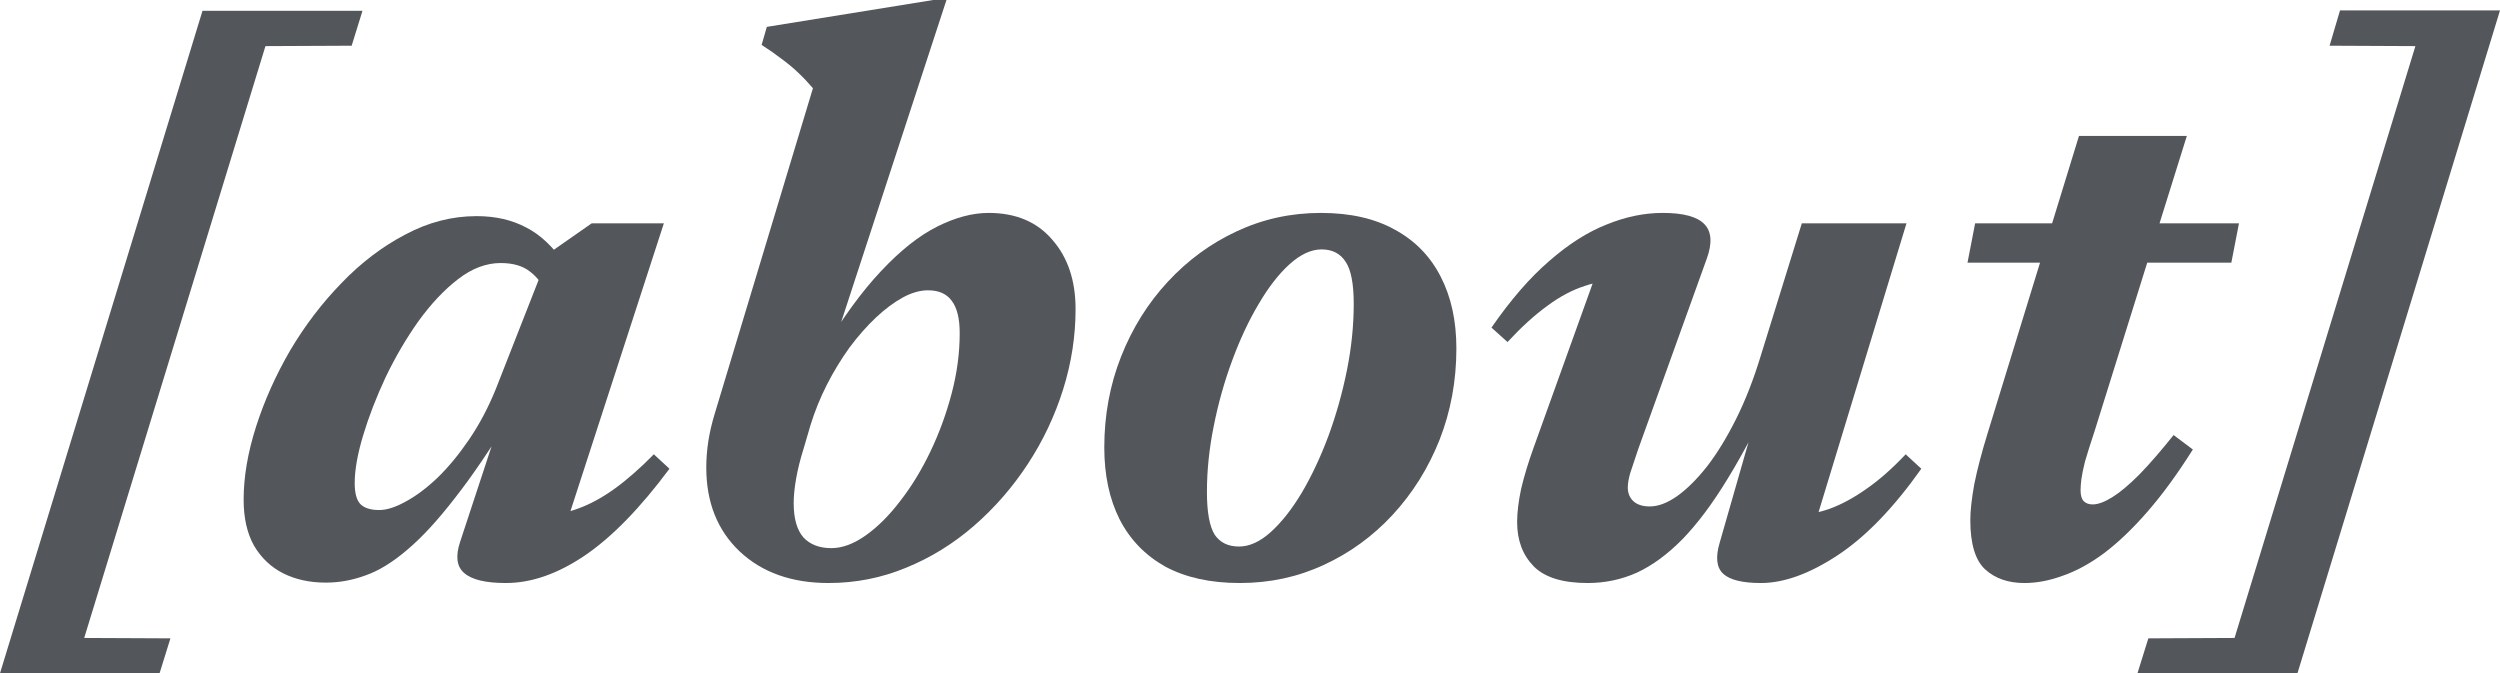
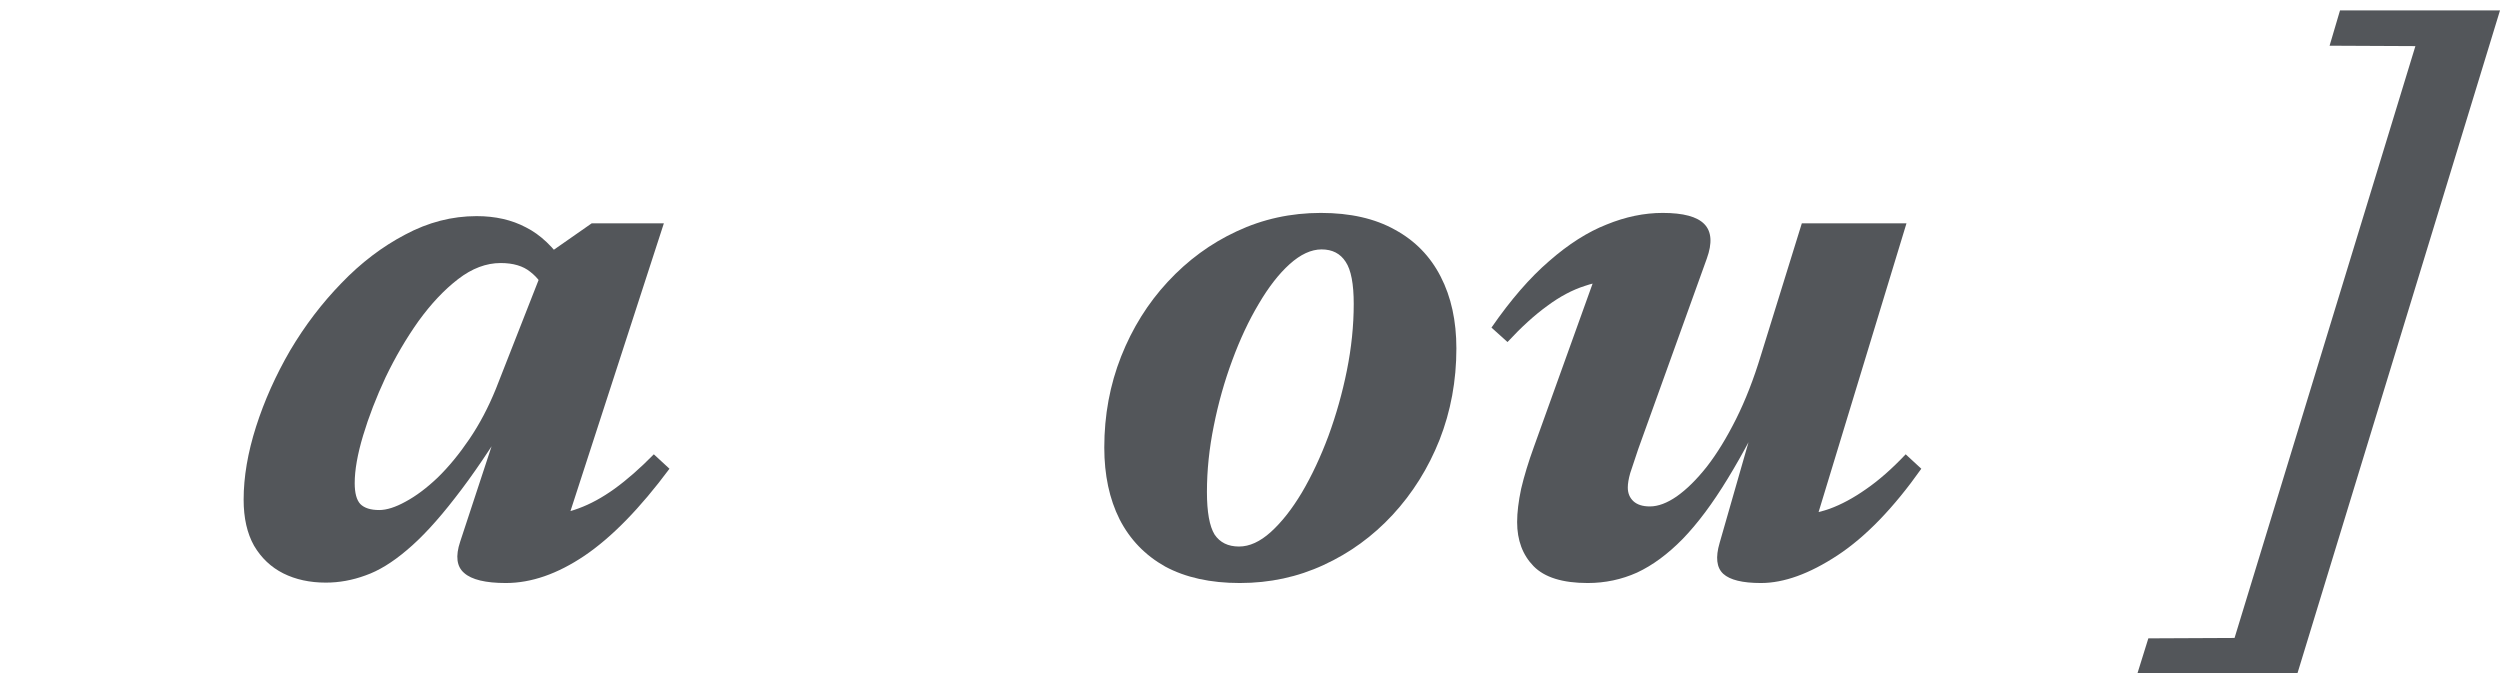
<svg xmlns="http://www.w3.org/2000/svg" viewBox="0 0 62.348 16.79" fill="none">
  <path d="M62.348 0.26L57.297 16.79H53.307L53.578 15.92L55.728 15.91L60.238 1.15L58.098 1.14L58.358 0.26H62.348Z" fill="#53565A" />
-   <path d="M49.068 6.55L49.258 5.57H55.838L55.648 6.55H49.068ZM52.238 10.75C52.132 11.07 52.052 11.323 51.998 11.51C51.952 11.696 51.922 11.843 51.908 11.95C51.895 12.056 51.888 12.15 51.888 12.23C51.888 12.356 51.915 12.446 51.968 12.5C52.022 12.553 52.095 12.58 52.188 12.58C52.322 12.58 52.485 12.52 52.678 12.4C52.872 12.28 53.095 12.093 53.348 11.84C53.602 11.58 53.888 11.25 54.208 10.85L54.688 11.21C54.302 11.823 53.922 12.343 53.548 12.77C53.182 13.19 52.822 13.533 52.468 13.8C52.115 14.06 51.772 14.246 51.438 14.36C51.112 14.48 50.795 14.54 50.488 14.54C50.082 14.54 49.755 14.426 49.508 14.2C49.262 13.973 49.138 13.563 49.138 12.97C49.138 12.736 49.172 12.436 49.238 12.07C49.312 11.703 49.422 11.283 49.568 10.81L51.848 3.39H54.538L52.238 10.75Z" fill="#53565A" />
  <path d="M42.886 13.54L44.036 9.53L44.266 9.71C43.86 10.576 43.466 11.32 43.086 11.94C42.713 12.553 42.34 13.053 41.966 13.44C41.593 13.82 41.213 14.1 40.826 14.28C40.44 14.453 40.03 14.54 39.596 14.54C38.97 14.54 38.52 14.4 38.246 14.12C37.973 13.84 37.836 13.473 37.836 13.02C37.836 12.78 37.87 12.503 37.936 12.19C38.01 11.876 38.116 11.526 38.256 11.14L39.996 6.3L40.496 6.99C40.163 6.976 39.84 7.023 39.526 7.13C39.213 7.23 38.9 7.396 38.586 7.63C38.273 7.856 37.943 8.156 37.596 8.53L37.196 8.17C37.676 7.476 38.156 6.923 38.636 6.51C39.116 6.09 39.593 5.786 40.066 5.6C40.54 5.406 41.006 5.31 41.466 5.31C41.98 5.31 42.326 5.403 42.506 5.59C42.686 5.776 42.706 6.063 42.566 6.45L40.856 11.2C40.77 11.453 40.703 11.653 40.656 11.8C40.616 11.94 40.596 12.06 40.596 12.16C40.596 12.3 40.643 12.413 40.736 12.5C40.83 12.586 40.966 12.63 41.146 12.63C41.353 12.63 41.576 12.546 41.816 12.38C42.063 12.206 42.313 11.96 42.566 11.64C42.82 11.313 43.063 10.916 43.296 10.45C43.53 9.983 43.736 9.453 43.916 8.86L44.936 5.57H47.546L45.126 13.52L44.776 12.85C45.056 12.843 45.34 12.79 45.626 12.69C45.92 12.583 46.223 12.42 46.536 12.2C46.856 11.98 47.186 11.69 47.526 11.33L47.916 11.69C47.223 12.67 46.526 13.39 45.826 13.85C45.126 14.31 44.49 14.54 43.916 14.54C43.456 14.54 43.143 14.463 42.976 14.31C42.81 14.156 42.78 13.9 42.886 13.54Z" fill="#53565A" />
  <path d="M32.941 5.31C33.674 5.31 34.29 5.45 34.79 5.73C35.291 6.003 35.671 6.393 35.93 6.9C36.191 7.406 36.321 8.003 36.321 8.69C36.321 9.496 36.181 10.256 35.901 10.97C35.62 11.676 35.23 12.3 34.731 12.84C34.237 13.373 33.664 13.79 33.011 14.09C32.364 14.39 31.667 14.54 30.92 14.54C30.187 14.54 29.567 14.403 29.06 14.13C28.56 13.85 28.18 13.456 27.921 12.95C27.667 12.443 27.54 11.846 27.54 11.16C27.54 10.353 27.681 9.596 27.96 8.89C28.24 8.183 28.627 7.563 29.121 7.03C29.621 6.49 30.194 6.07 30.84 5.77C31.494 5.463 32.194 5.31 32.941 5.31ZM30.9 13.63C31.161 13.63 31.424 13.51 31.691 13.27C31.964 13.023 32.224 12.693 32.47 12.28C32.717 11.86 32.937 11.39 33.131 10.87C33.324 10.343 33.477 9.8 33.59 9.24C33.704 8.673 33.761 8.12 33.761 7.58C33.761 7.08 33.694 6.73 33.56 6.53C33.427 6.323 33.227 6.22 32.96 6.22C32.701 6.22 32.434 6.343 32.16 6.59C31.894 6.83 31.637 7.16 31.391 7.58C31.144 7.993 30.924 8.463 30.73 8.99C30.537 9.51 30.384 10.053 30.271 10.62C30.157 11.18 30.1 11.73 30.1 12.27C30.1 12.77 30.164 13.123 30.29 13.33C30.424 13.53 30.627 13.63 30.9 13.63Z" fill="#53565A" />
-   <path d="M20.044 11.18C19.958 11.453 19.894 11.707 19.854 11.94C19.814 12.167 19.794 12.37 19.794 12.55C19.794 12.93 19.874 13.213 20.034 13.4C20.201 13.58 20.434 13.67 20.734 13.67C21.008 13.67 21.294 13.563 21.594 13.35C21.894 13.137 22.181 12.85 22.454 12.49C22.734 12.13 22.984 11.72 23.204 11.26C23.424 10.8 23.601 10.317 23.734 9.81C23.868 9.303 23.934 8.803 23.934 8.31C23.934 7.943 23.868 7.673 23.734 7.5C23.608 7.327 23.411 7.24 23.144 7.24C22.944 7.24 22.734 7.3 22.514 7.42C22.294 7.54 22.071 7.707 21.844 7.92C21.618 8.133 21.398 8.383 21.184 8.67C20.978 8.957 20.791 9.263 20.624 9.59C20.458 9.917 20.321 10.253 20.214 10.6L20.044 11.18ZM20.274 2.2C20.154 2.06 20.031 1.93 19.904 1.81C19.778 1.69 19.641 1.577 19.494 1.47C19.348 1.357 19.181 1.24 18.994 1.12L19.124 0.67L23.274 0H23.604L20.704 8.87L20.504 8.78C21.004 7.94 21.494 7.267 21.974 6.76C22.454 6.247 22.921 5.877 23.374 5.65C23.828 5.423 24.254 5.31 24.654 5.31C25.334 5.31 25.864 5.533 26.244 5.98C26.631 6.42 26.824 6.997 26.824 7.71C26.824 8.383 26.721 9.05 26.514 9.71C26.307 10.37 26.014 10.99 25.634 11.57C25.254 12.15 24.808 12.663 24.294 13.11C23.781 13.557 23.214 13.907 22.594 14.16C21.981 14.413 21.338 14.54 20.664 14.54C19.744 14.54 19.004 14.277 18.444 13.75C17.891 13.223 17.614 12.527 17.614 11.66C17.614 11.447 17.631 11.23 17.664 11.01C17.698 10.79 17.751 10.56 17.824 10.32L20.274 2.2Z" fill="#53565A" />
  <path d="M11.476 13.51L12.546 10.26H12.806C12.273 11.14 11.786 11.86 11.346 12.42C10.913 12.98 10.513 13.413 10.146 13.72C9.786 14.026 9.443 14.236 9.116 14.35C8.789 14.47 8.46 14.53 8.126 14.53C7.726 14.53 7.373 14.453 7.066 14.3C6.76 14.146 6.516 13.916 6.336 13.61C6.163 13.303 6.076 12.92 6.076 12.46C6.076 11.893 6.18 11.286 6.386 10.64C6.593 9.993 6.876 9.36 7.236 8.74C7.603 8.12 8.03 7.56 8.516 7.06C9.003 6.553 9.533 6.15 10.106 5.85C10.68 5.543 11.273 5.39 11.886 5.39C12.353 5.39 12.763 5.483 13.116 5.67C13.476 5.85 13.806 6.163 14.106 6.61L13.606 7.3C13.539 7.1 13.413 6.926 13.226 6.78C13.046 6.633 12.799 6.56 12.486 6.56C12.126 6.56 11.773 6.693 11.426 6.96C11.08 7.226 10.75 7.576 10.436 8.01C10.129 8.443 9.856 8.91 9.616 9.41C9.383 9.91 9.196 10.393 9.056 10.86C8.916 11.326 8.846 11.723 8.846 12.05C8.846 12.296 8.893 12.47 8.986 12.57C9.086 12.67 9.243 12.72 9.456 12.72C9.643 12.72 9.863 12.65 10.116 12.51C10.376 12.37 10.643 12.17 10.916 11.91C11.19 11.643 11.453 11.323 11.706 10.95C11.96 10.576 12.179 10.16 12.366 9.7L13.696 6.31L14.756 5.57H16.556L13.966 13.55L13.586 12.85C13.86 12.843 14.14 12.786 14.426 12.68C14.72 12.573 15.02 12.41 15.326 12.19C15.64 11.963 15.966 11.676 16.306 11.33L16.696 11.69C15.963 12.676 15.256 13.4 14.576 13.86C13.903 14.313 13.25 14.54 12.616 14.54C12.109 14.54 11.763 14.456 11.576 14.29C11.389 14.13 11.356 13.87 11.476 13.51Z" fill="#53565A" />
-   <path d="M0 16.79L5.05 0.27H9.04L8.77 1.14L6.62 1.15L2.1 15.91L4.25 15.92L3.98 16.79H0Z" fill="#53565A" />
</svg>